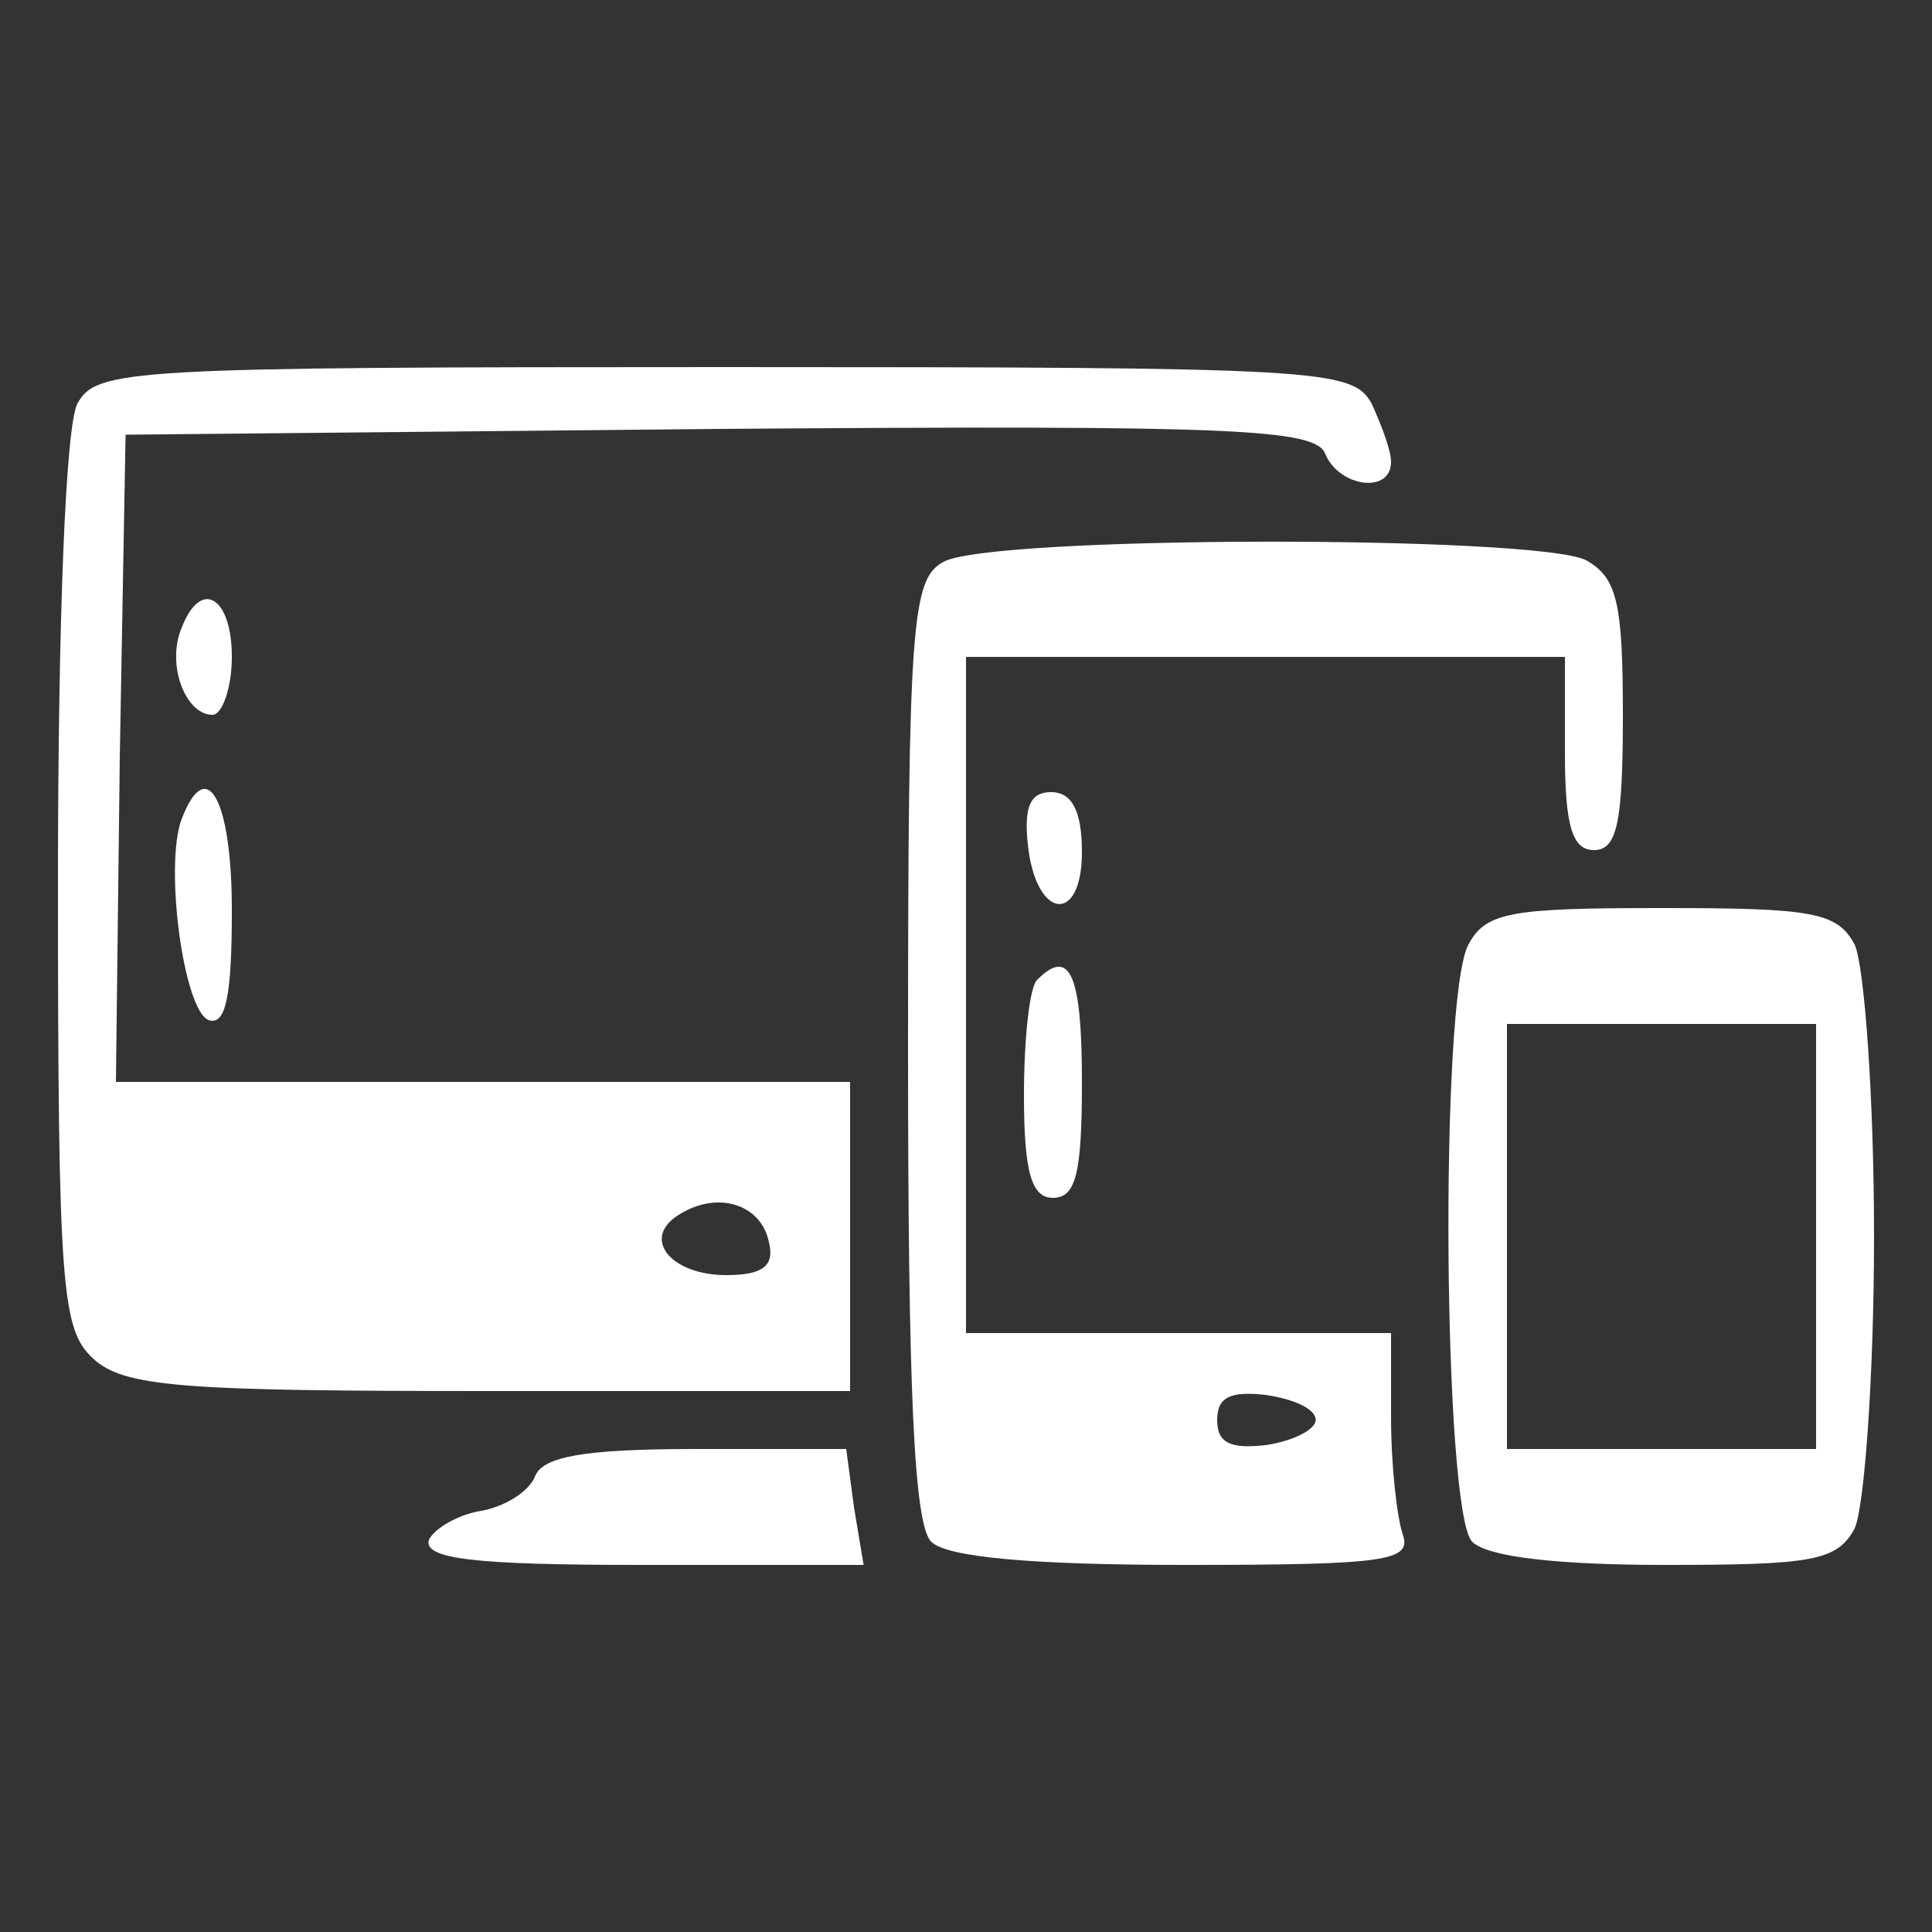
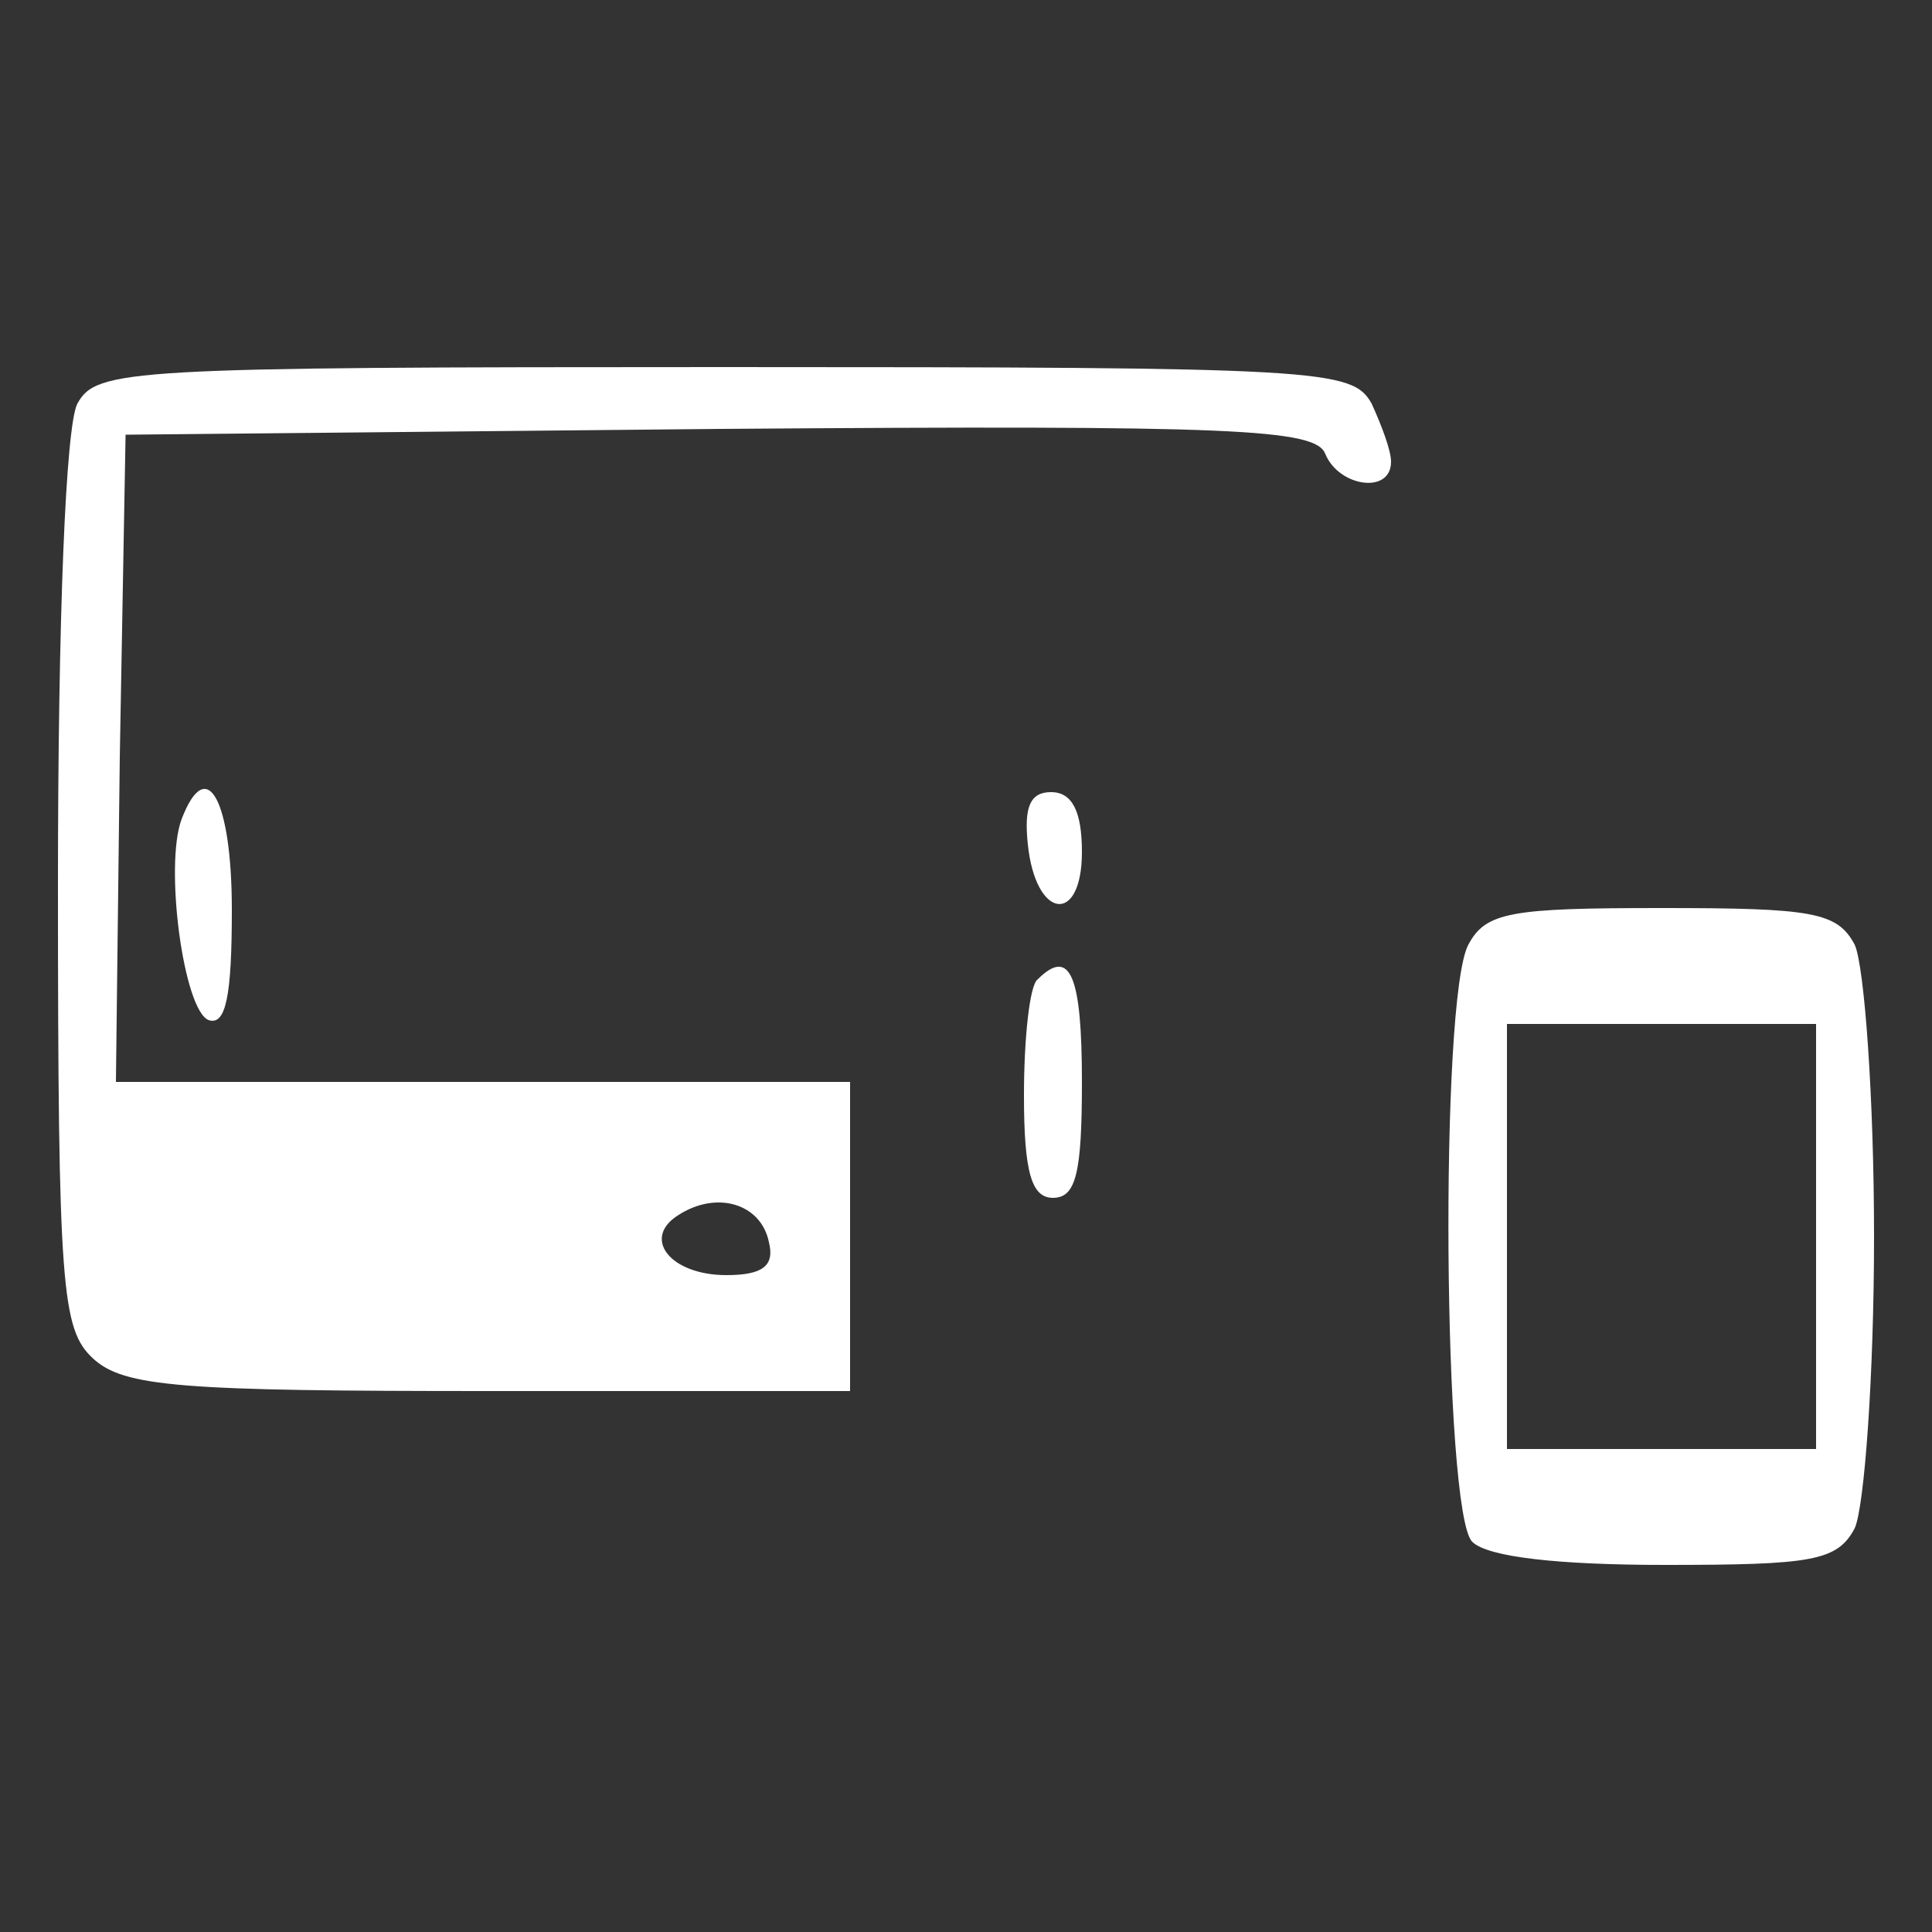
<svg xmlns="http://www.w3.org/2000/svg" width="100" height="100" viewBox="0 0 100 100" fill="none">
  <rect x="0" y="0" width="100" height="100" fill="#333333" stroke="none" />
  <path d="M4 20.9C3.4 22.1 3 31.9 3 45.8C3 66.7 3.2 68.8 4.8 70.3C6.4 71.8 9.4 72 25.3 72H44V64V56H25H6L6.2 39.2L6.5 22.5L37.3 22.2C64 22 68.1 22.2 68.6 23.5C69.3 25.2 72 25.6 72 23.9C72 23.3 71.5 22 71 20.9C70 19.1 68.5 19 37.5 19C6.5 19 5 19.1 4 20.9ZM39.8 64.3C40.1 65.5 39.5 66 37.6 66C34.7 66 33.2 64.1 35.1 62.9C37.1 61.6 39.4 62.3 39.8 64.3Z" fill="white" />
-   <path d="M48.8 29.1C47.2 30 47 32.3 47 54.3C47 71.9 47.3 78.9 48.2 79.8C49 80.6 53.4 81 61.3 81C71.8 81 73.1 80.8 72.6 79.4C72.3 78.5 72 75.8 72 73.4V69H61H50V51.5V34H65.5H81V39C81 42.8 81.4 44 82.5 44C83.7 44 84 42.6 84 37C84 31.2 83.7 29.9 82.1 29C79.6 27.7 51.1 27.7 48.8 29.1ZM68.1 73.5C68.1 74 66.9 74.6 65.5 74.8C63.7 75 63 74.7 63 73.5C63 72.3 63.7 72 65.5 72.2C66.9 72.4 68.1 72.9 68.1 73.5Z" fill="white" />
-   <path d="M9.4 32.5C8.6 34.4 9.6 37 11 37C11.5 37 12 35.6 12 34C12 30.9 10.4 29.9 9.4 32.5Z" fill="white" />
  <path d="M9.4 42.4C8.5 44.8 9.5 52.3 10.8 52.8C11.7 53.1 12 51.5 12 47.1C12 41.4 10.7 39 9.4 42.4Z" fill="white" />
  <path d="M53.2 43.7C53.6 47.6 56 47.9 56 44.1C56 42 55.5 41 54.4 41C53.3 41 53 41.8 53.2 43.7Z" fill="white" />
  <path d="M76 48.9C74.5 51.7 74.7 78.3 76.2 79.8C77 80.6 80.7 81 86.2 81C93.8 81 95.1 80.8 96 79.1C96.5 78 97 71.2 97 64C97 56.8 96.5 50 96 48.9C95.1 47.2 93.8 47 86 47C78.2 47 76.9 47.2 76 48.9ZM94 64V75H86H78V64V53H86H94V64Z" fill="white" />
  <path d="M53.7 50.7C53.3 51 53 53.7 53 56.7C53 60.7 53.4 62 54.5 62C55.7 62 56 60.7 56 56C56 50.5 55.4 49 53.7 50.7Z" fill="white" />
-   <path d="M27.7 76.4C27.4 77.2 26.1 78 24.9 78.2C23.7 78.4 22.5 79.1 22.2 79.7C21.9 80.7 24.6 81 33.2 81H44.7L44.2 78L43.8 75H36C30.2 75 28.1 75.4 27.7 76.4Z" fill="white" />
</svg>